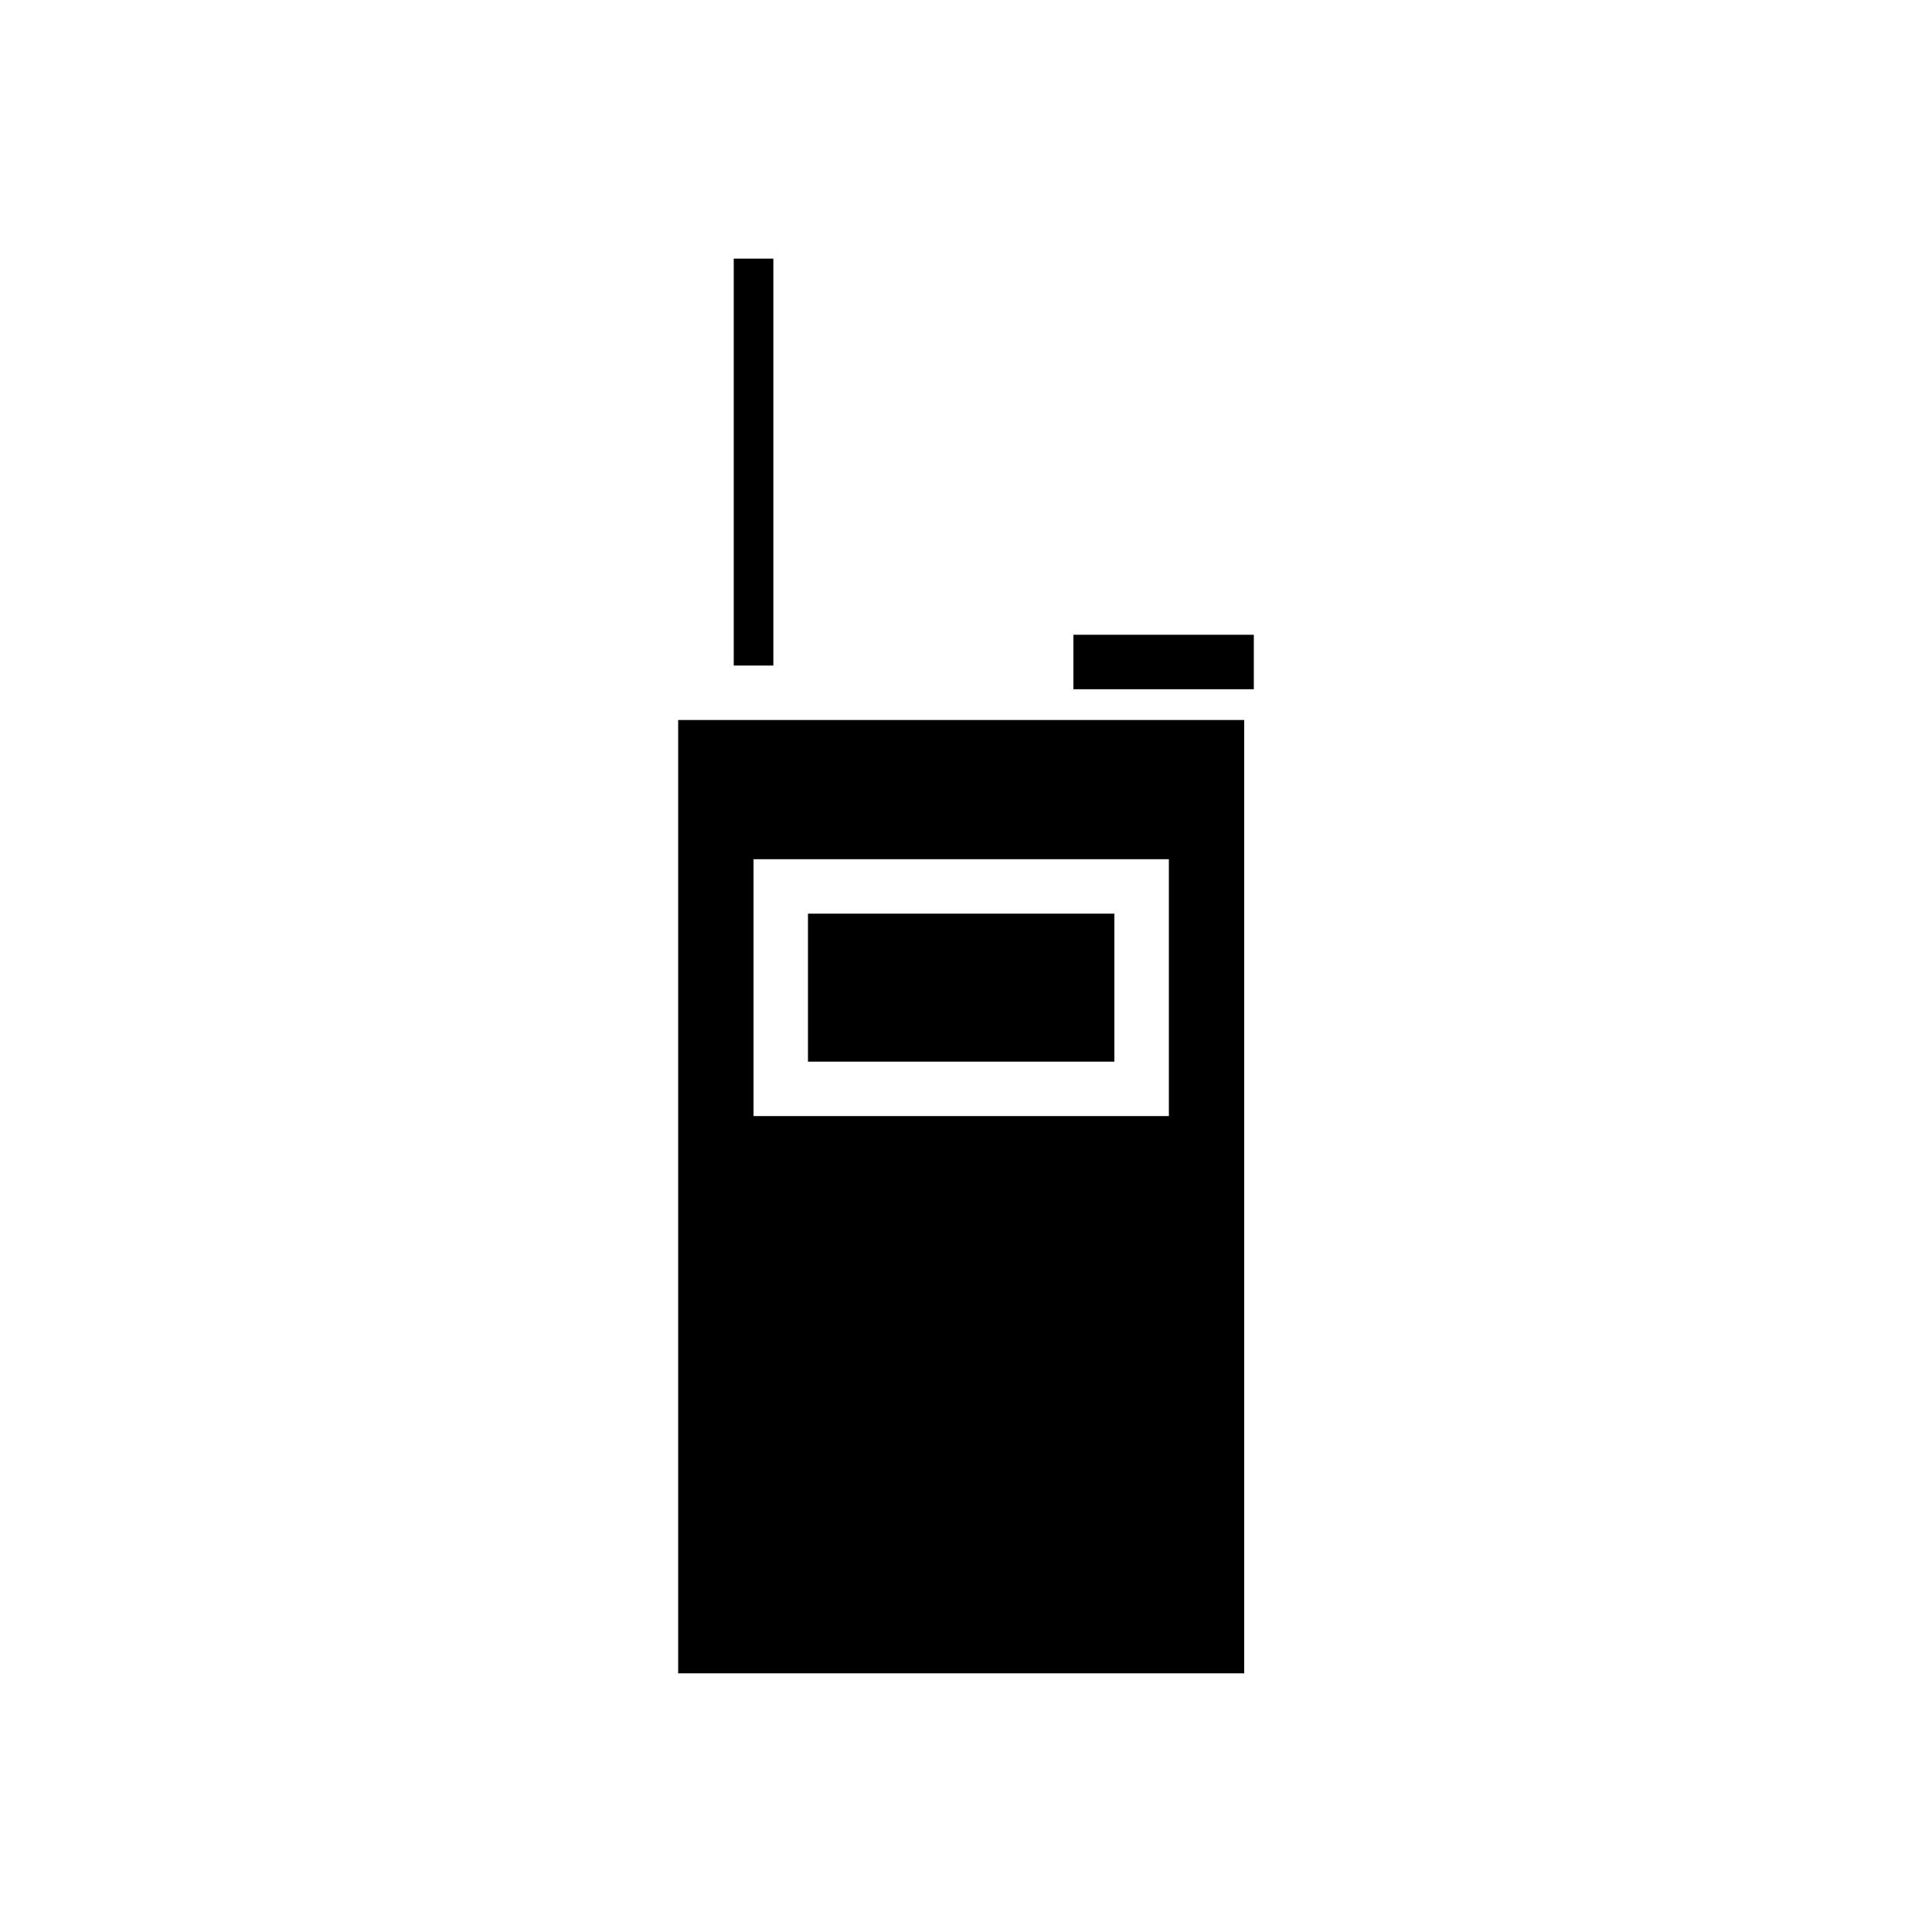
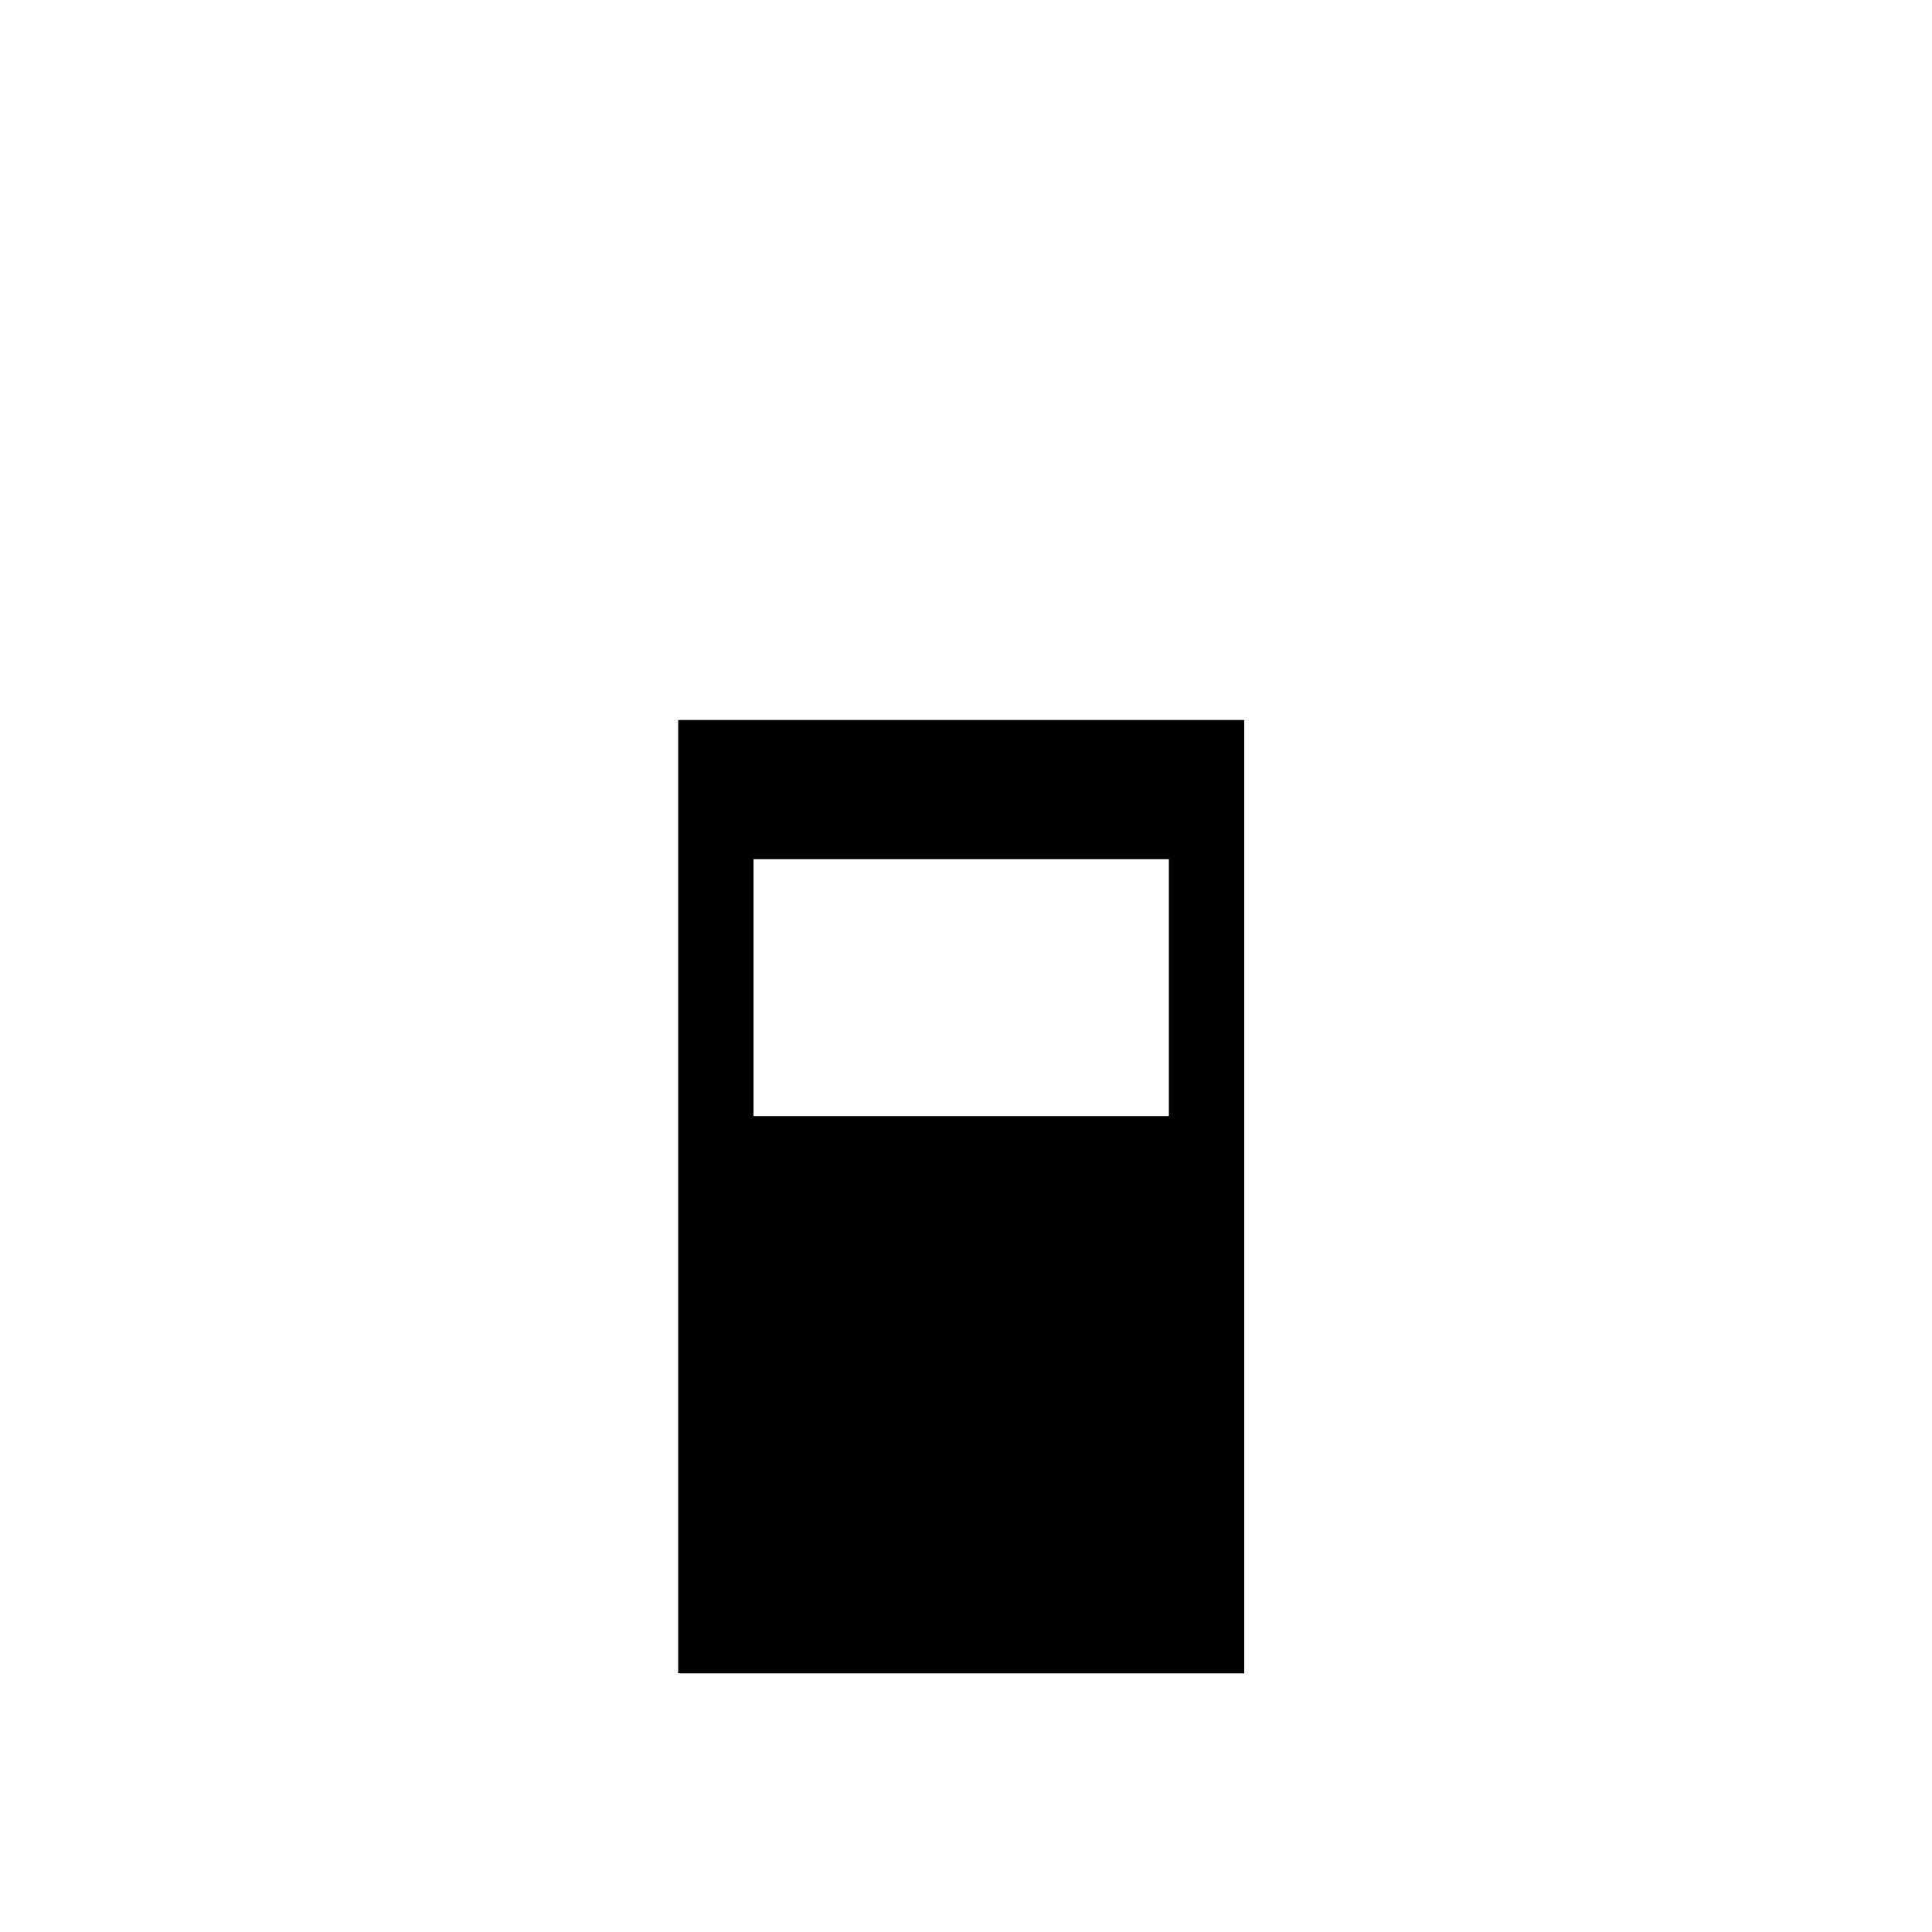
<svg xmlns="http://www.w3.org/2000/svg" fill="#000000" width="800px" height="800px" version="1.1" viewBox="144 144 512 512">
  <g>
-     <path d="m358.12 386.13h81.203v39.215h-81.203z" />
    <path d="m323.72 587.45h150.01v-252.64h-150.01zm19.973-215.75h110.07v68.074h-110.07z" />
-     <path d="m428.46 312.22h47.816v14.434h-47.816z" />
-     <path d="m338.45 212.54h10.496v107.84h-10.496z" />
  </g>
</svg>